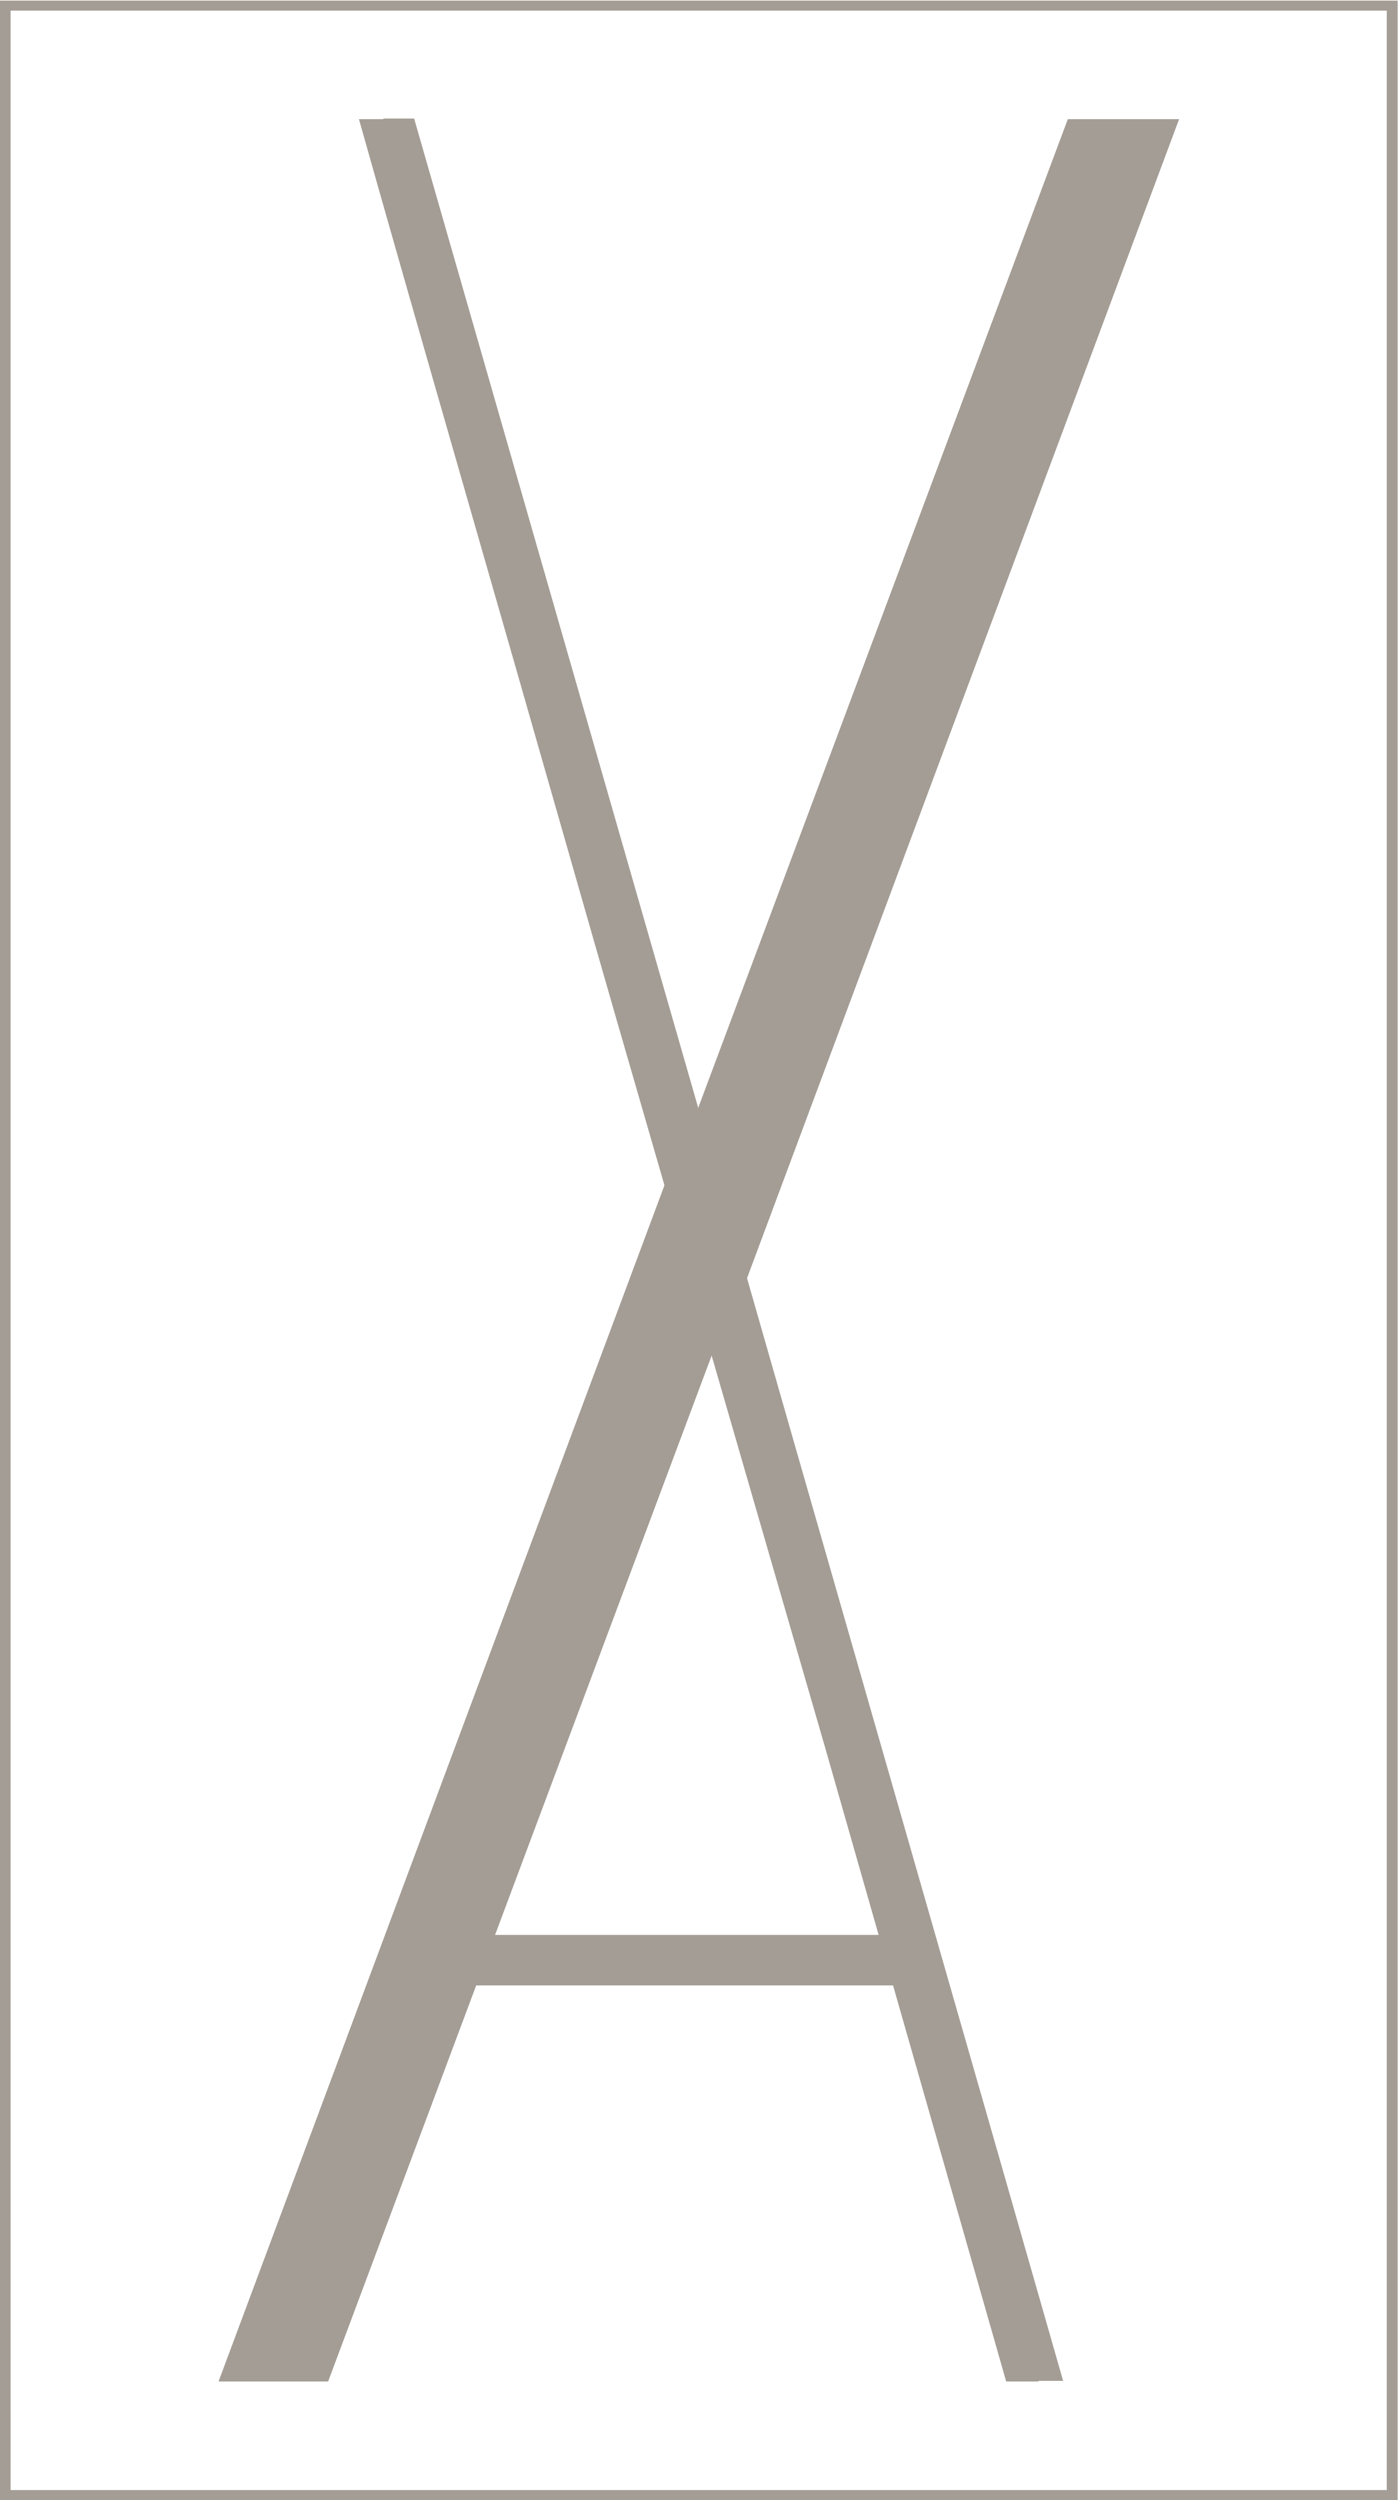
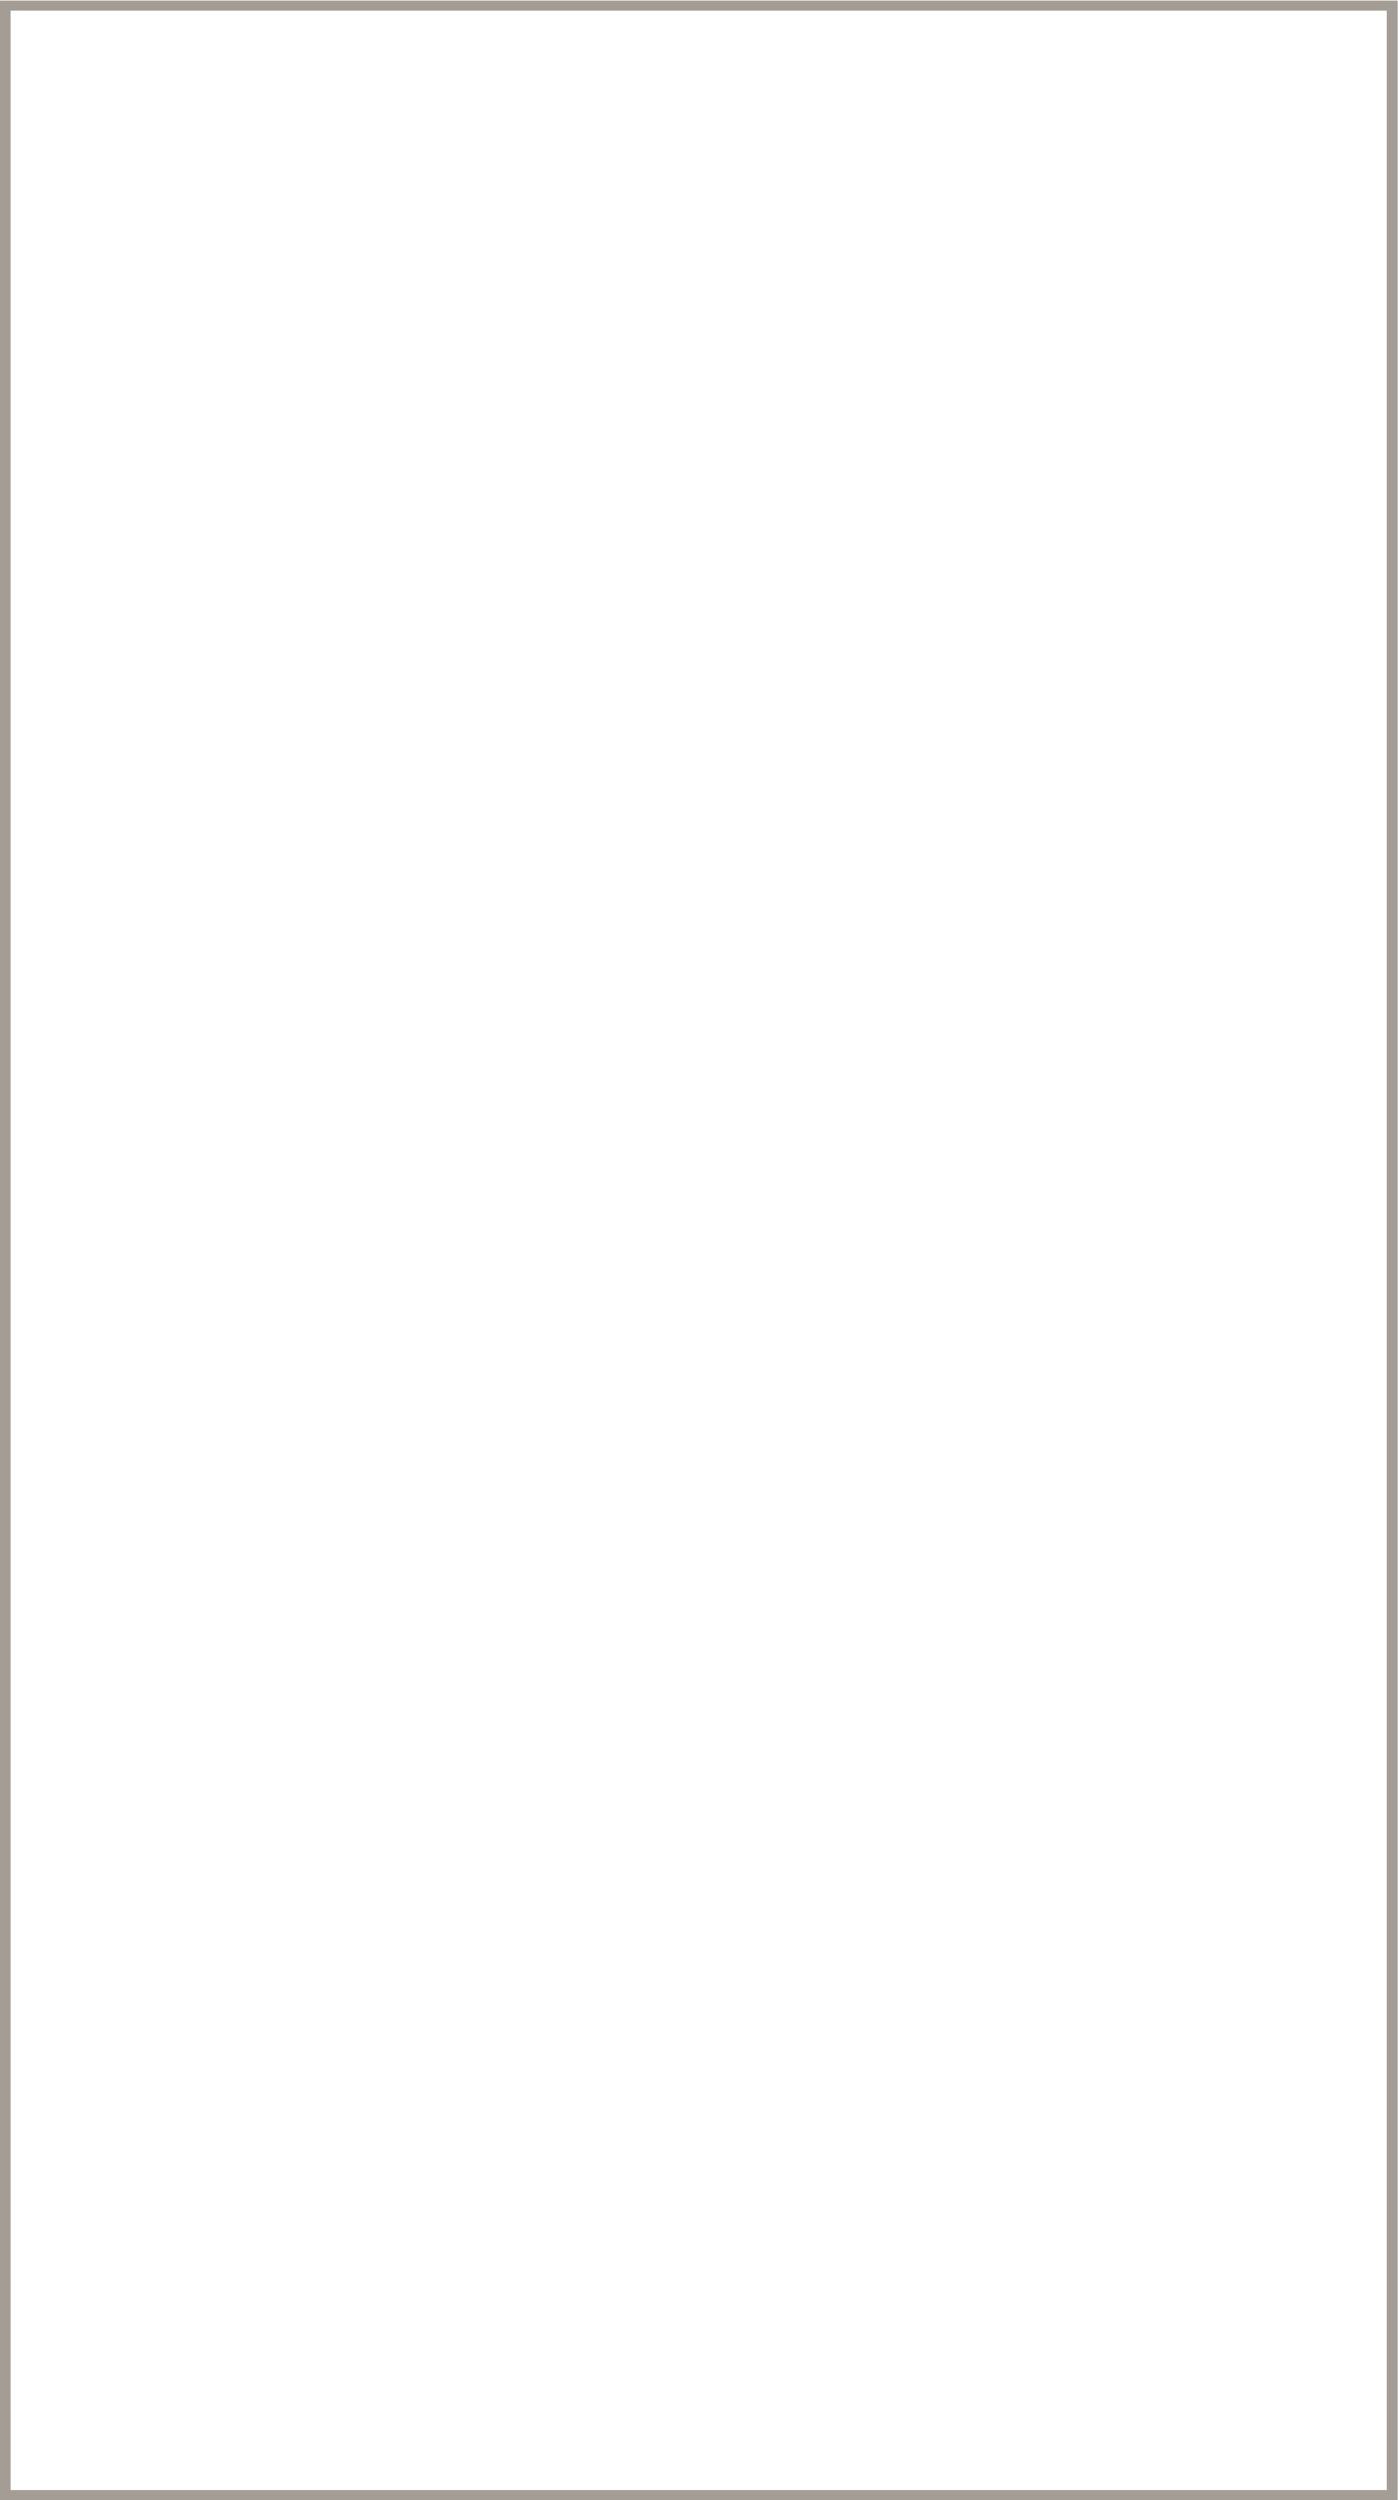
<svg xmlns="http://www.w3.org/2000/svg" viewBox="0 0 162.615 290.763" height="290.763" width="162.615" xml:space="preserve" id="svg2">
  <defs id="defs6">
    <clipPath id="clipPath20" clipPathUnits="userSpaceOnUse">
-       <path id="path18" d="M 0,218.072 H 121.961 V 0 H 0 Z" />
+       <path id="path18" d="M 0,218.072 V 0 H 0 Z" />
    </clipPath>
  </defs>
  <g transform="matrix(1.333,0,0,-1.333,0,290.763)" id="g10">
    <path id="path12" style="fill:#a49d95;fill-opacity:1;fill-rule:nonzero;stroke:none" d="M 0,0 H 121.961 V 218.072 H 0 Z M 0.923,217.202 H 121.011 V 0.874 H 0.923 Z" />
    <g id="g14">
      <g clip-path="url(#clipPath20)" id="g16">
        <g transform="translate(19.07,10.344)" id="g22">
          <path id="path24" style="fill:#a49d95;fill-opacity:1;fill-rule:nonzero;stroke:none" d="M 0,0 H 9.563 L 43.029,89.508 52.895,55.436 68.731,0 H 71.57 C 68.582,10.463 64.1,26.098 58.121,46.92 52.291,67.225 47.895,82.564 44.908,93.018 L 83.82,197.385 H 74.109 L 40.643,107.88 14.938,197.385 h -2.686 c 1.99,-7.075 4.803,-16.936 8.439,-29.587 3.639,-12.652 6.948,-24.206 9.936,-34.668 2.898,-10.152 5.664,-19.734 8.283,-28.764 z" />
        </g>
        <g transform="translate(61.843,118.28)" id="g26">
          <path id="path28" style="fill:#a49d95;fill-opacity:1;fill-rule:nonzero;stroke:none" d="m 0,0 -25.705,89.505 h -2.686 c 1.991,-7.075 4.803,-16.937 8.44,-29.587 3.639,-12.652 6.947,-24.206 9.935,-34.668 2.899,-10.152 5.664,-19.734 8.284,-28.765 m -0.26,0.933 30.08,-105.298 h 2.84 C 27.939,-97.418 23.457,-81.783 17.479,-60.961 11.648,-40.656 2.986,-10.453 0,0" />
        </g>
-         <path id="path30" style="fill:#a49d95;fill-opacity:1;fill-rule:nonzero;stroke:none" d="M 40.254,49.309 H 80.402 V 44.901 H 40.254 Z" />
      </g>
    </g>
  </g>
</svg>